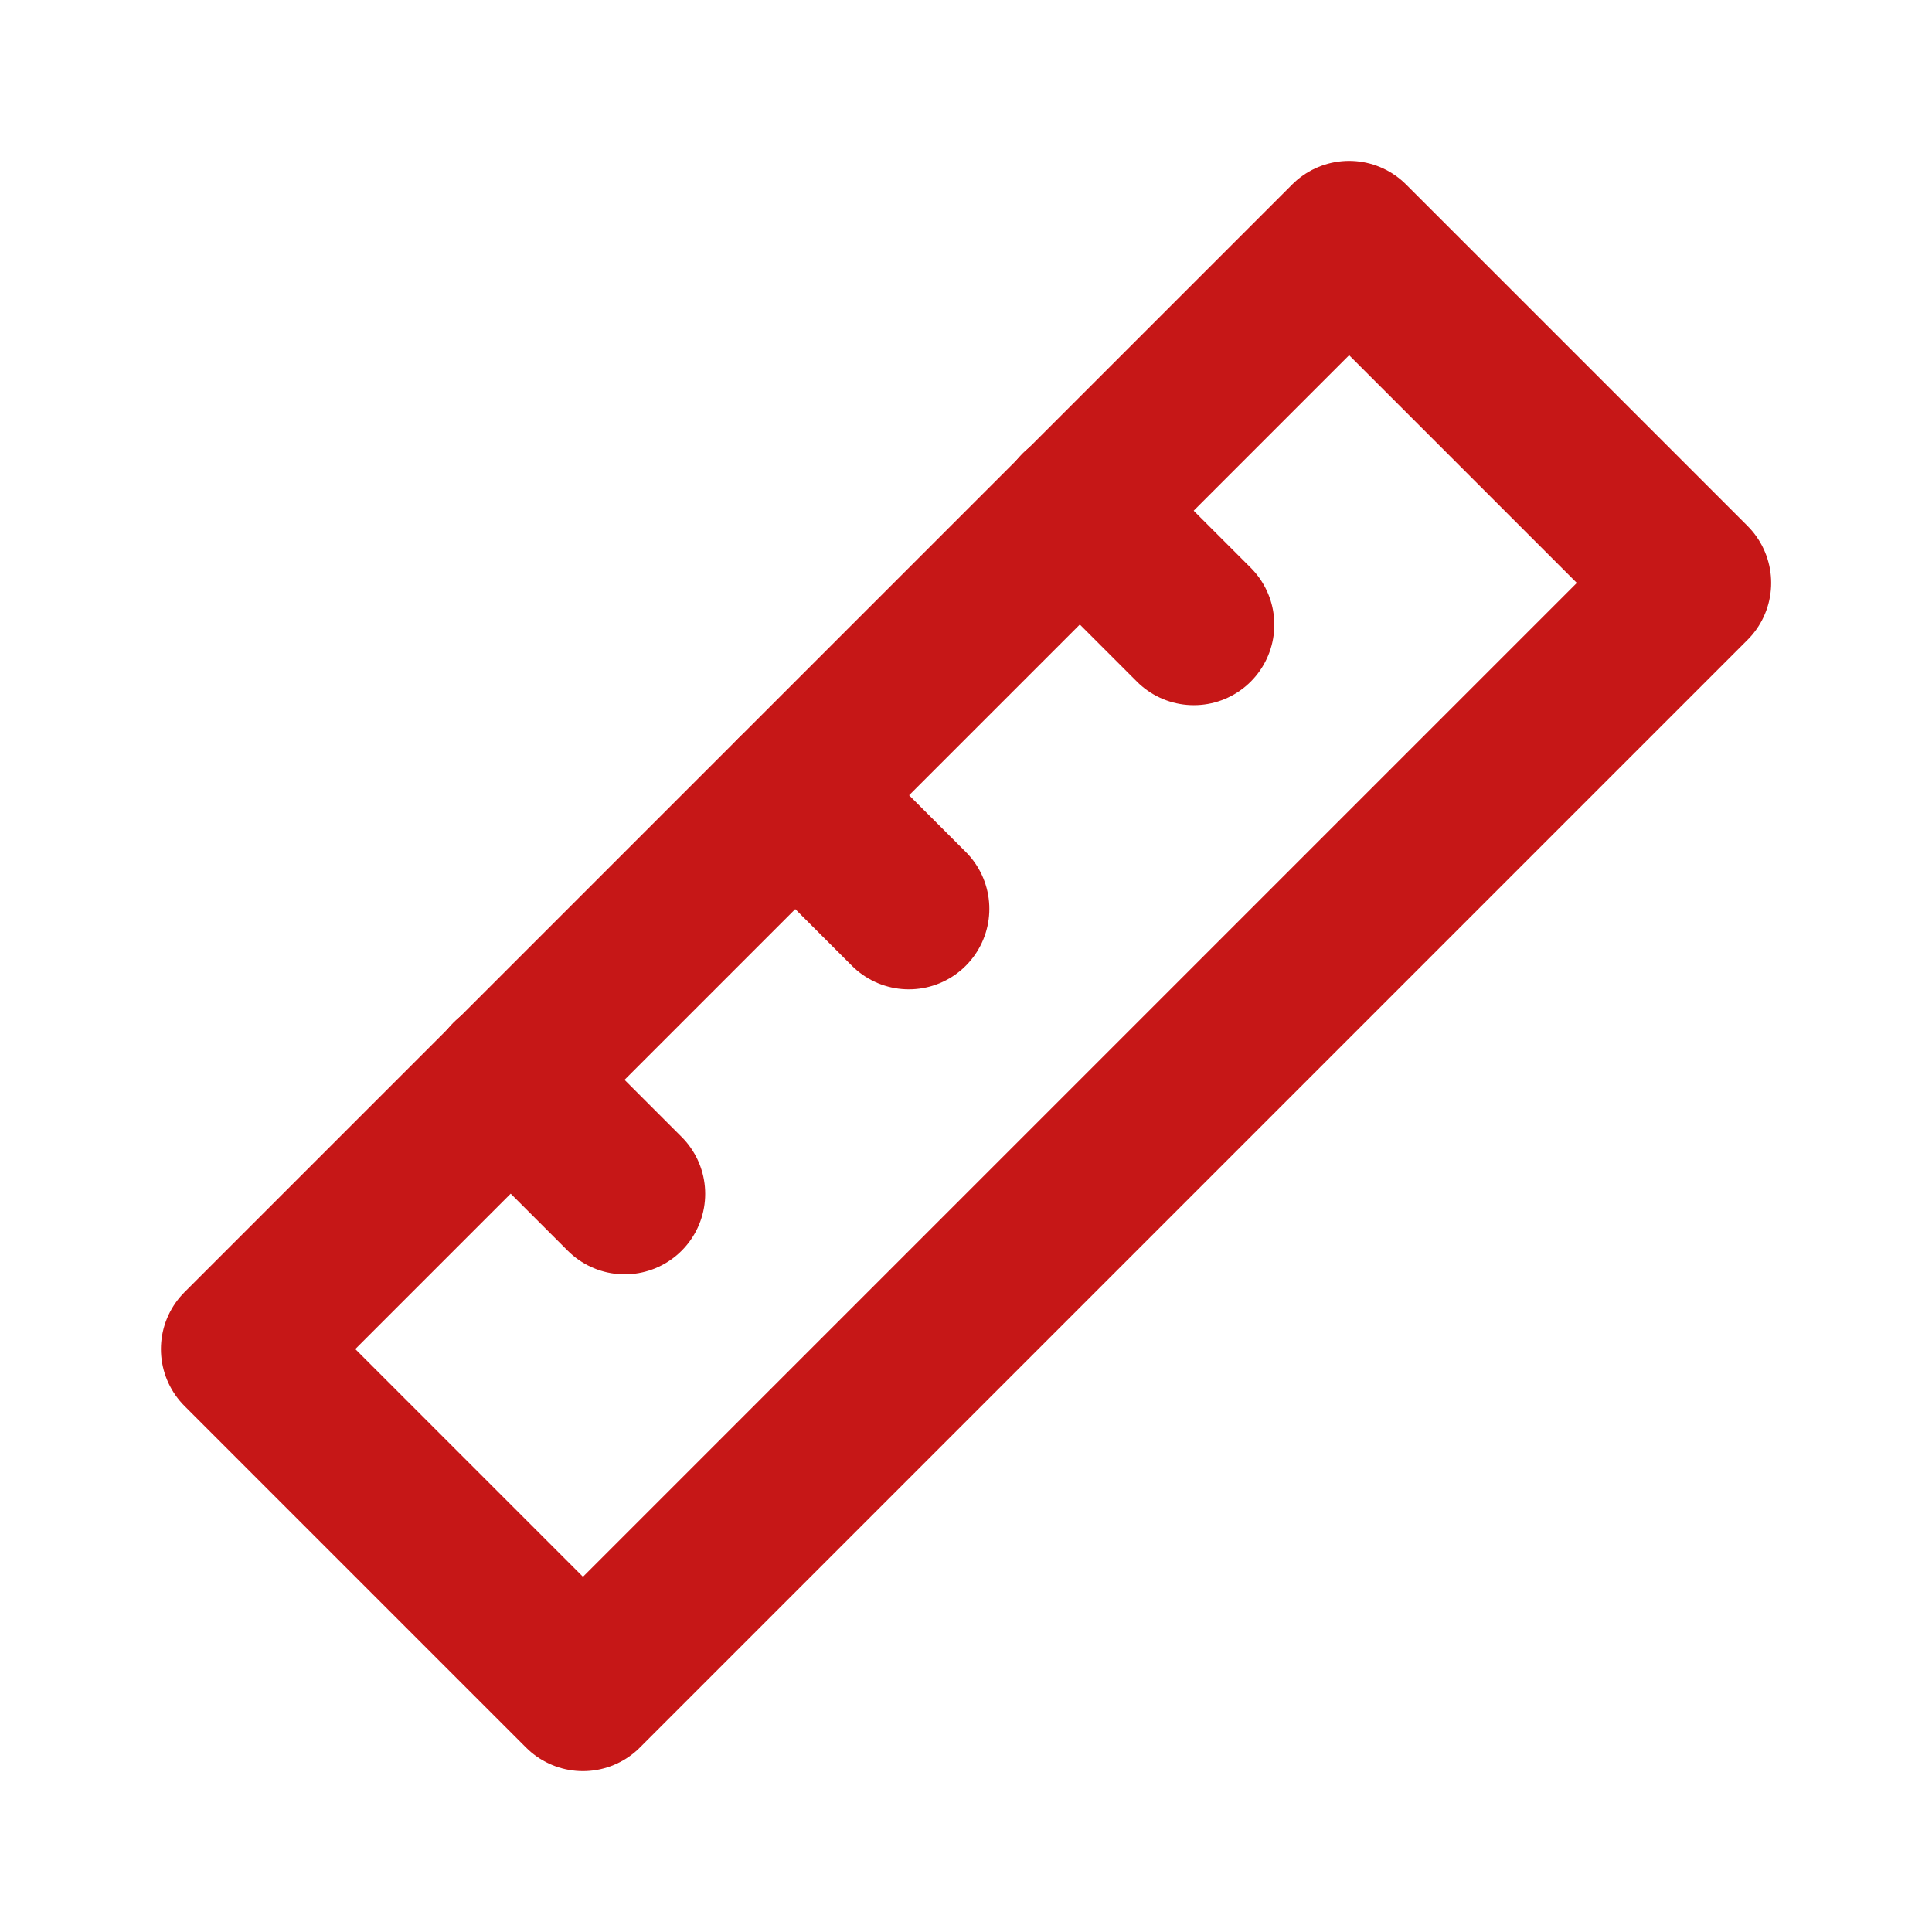
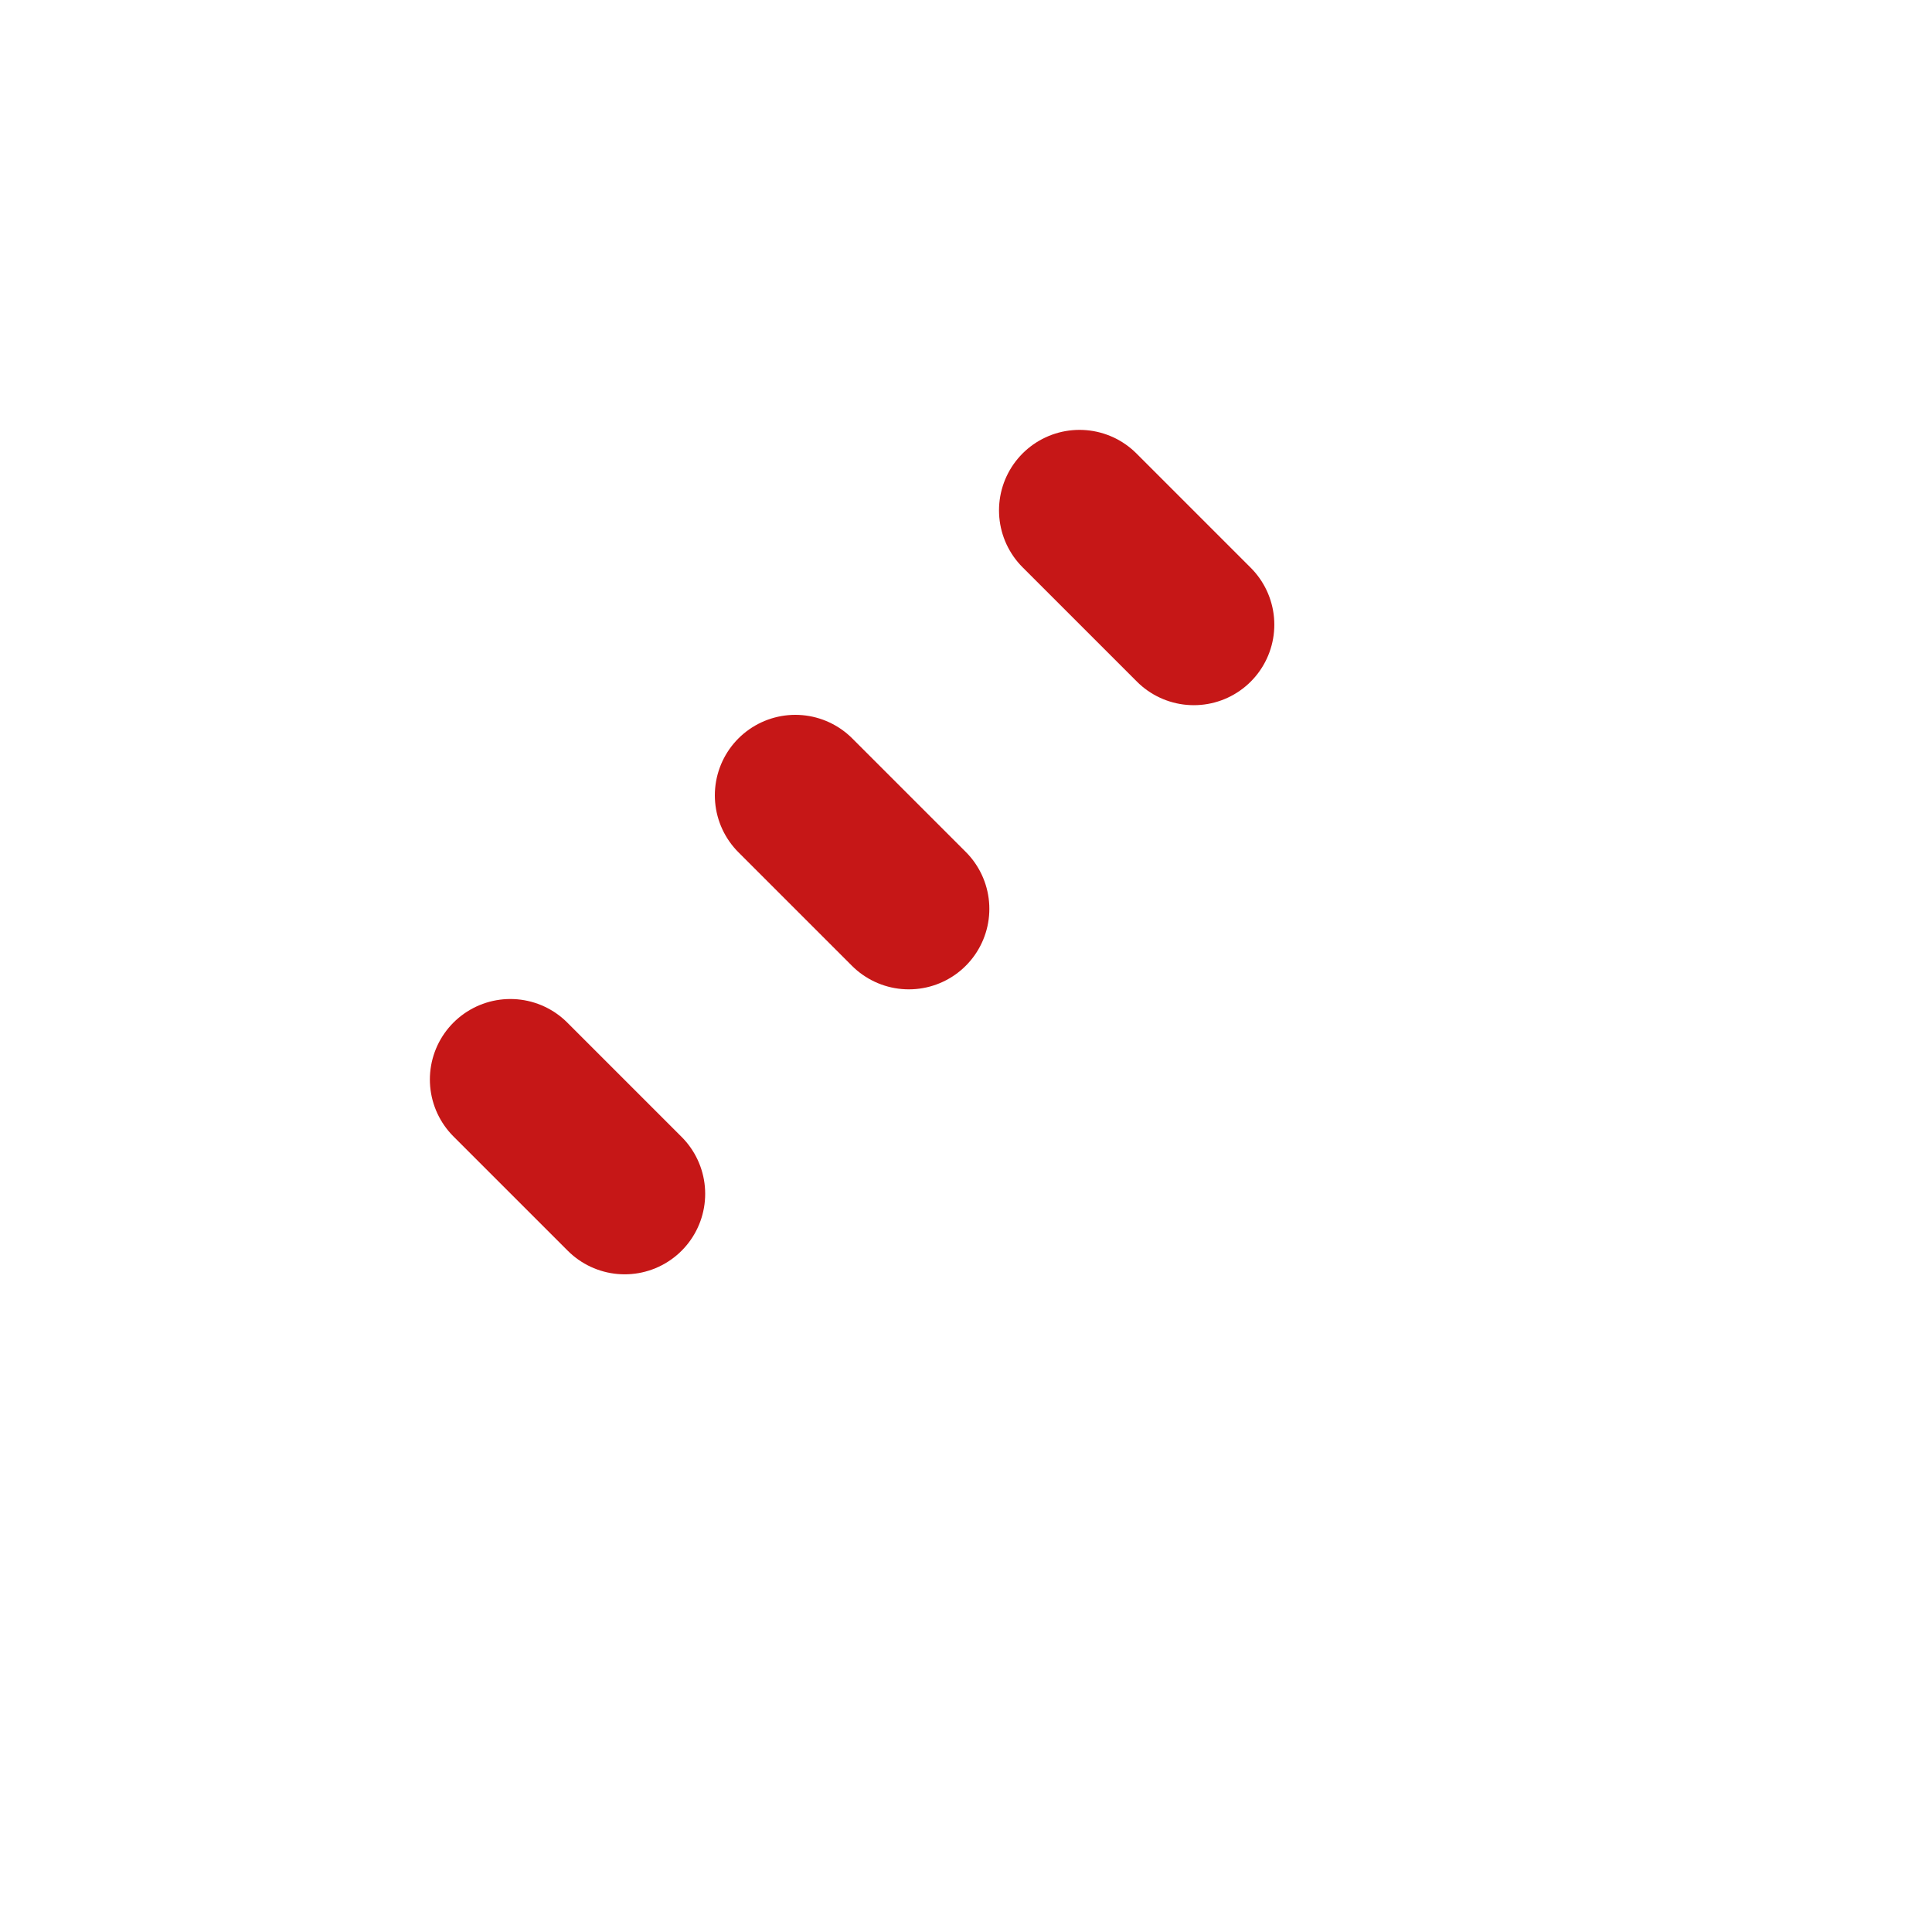
<svg xmlns="http://www.w3.org/2000/svg" fill="#C61717" width="800px" height="800px" viewBox="0 0 24 24" id="ruler-3" data-name="Line Color" class="icon line-color">
  <path id="secondary" d="M13.41,6.34l1.42,1.42M9.88,9.88l1.41,1.41M6.34,13.41l1.42,1.42" style="fill: none; stroke: #C61717; stroke-linecap: round; stroke-linejoin: round; stroke-width: 2;" />
-   <rect id="primary" x="2.27" y="9" width="19.46" height="6" transform="translate(-4.97 12) rotate(-45)" style="fill: none; stroke: #C61717; stroke-linecap: round; stroke-linejoin: round; stroke-width: 2;" />
</svg>